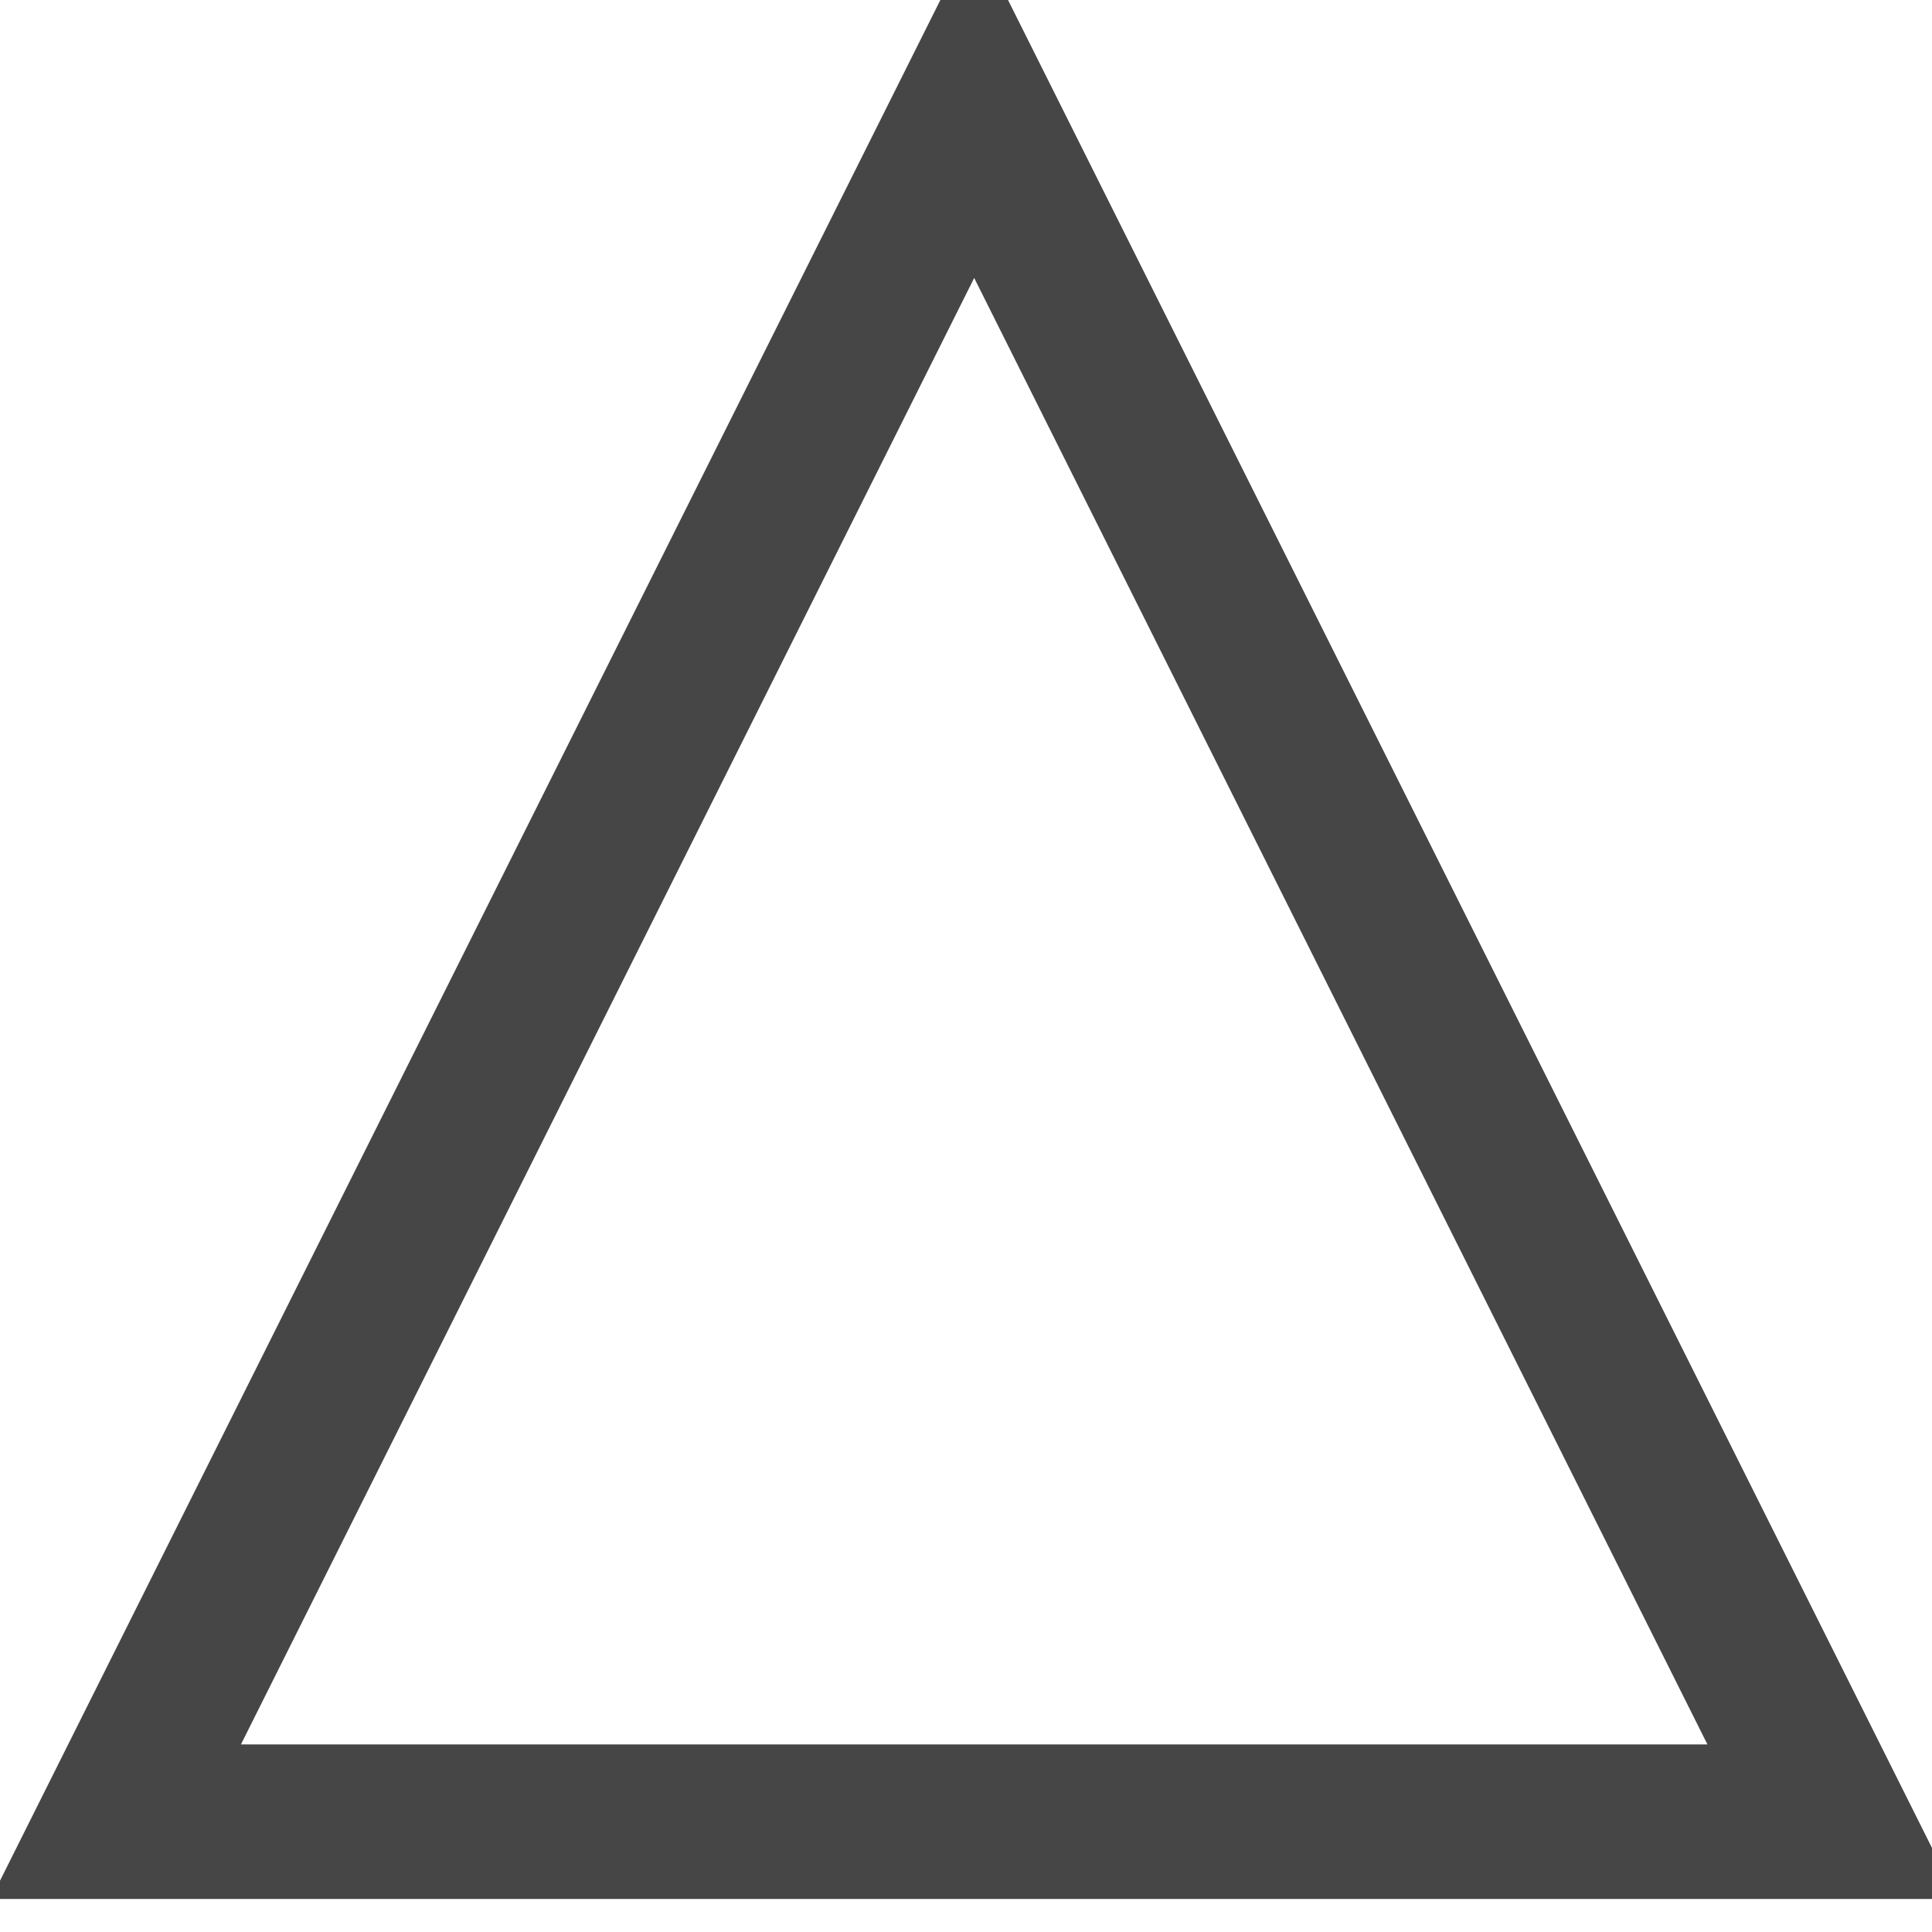
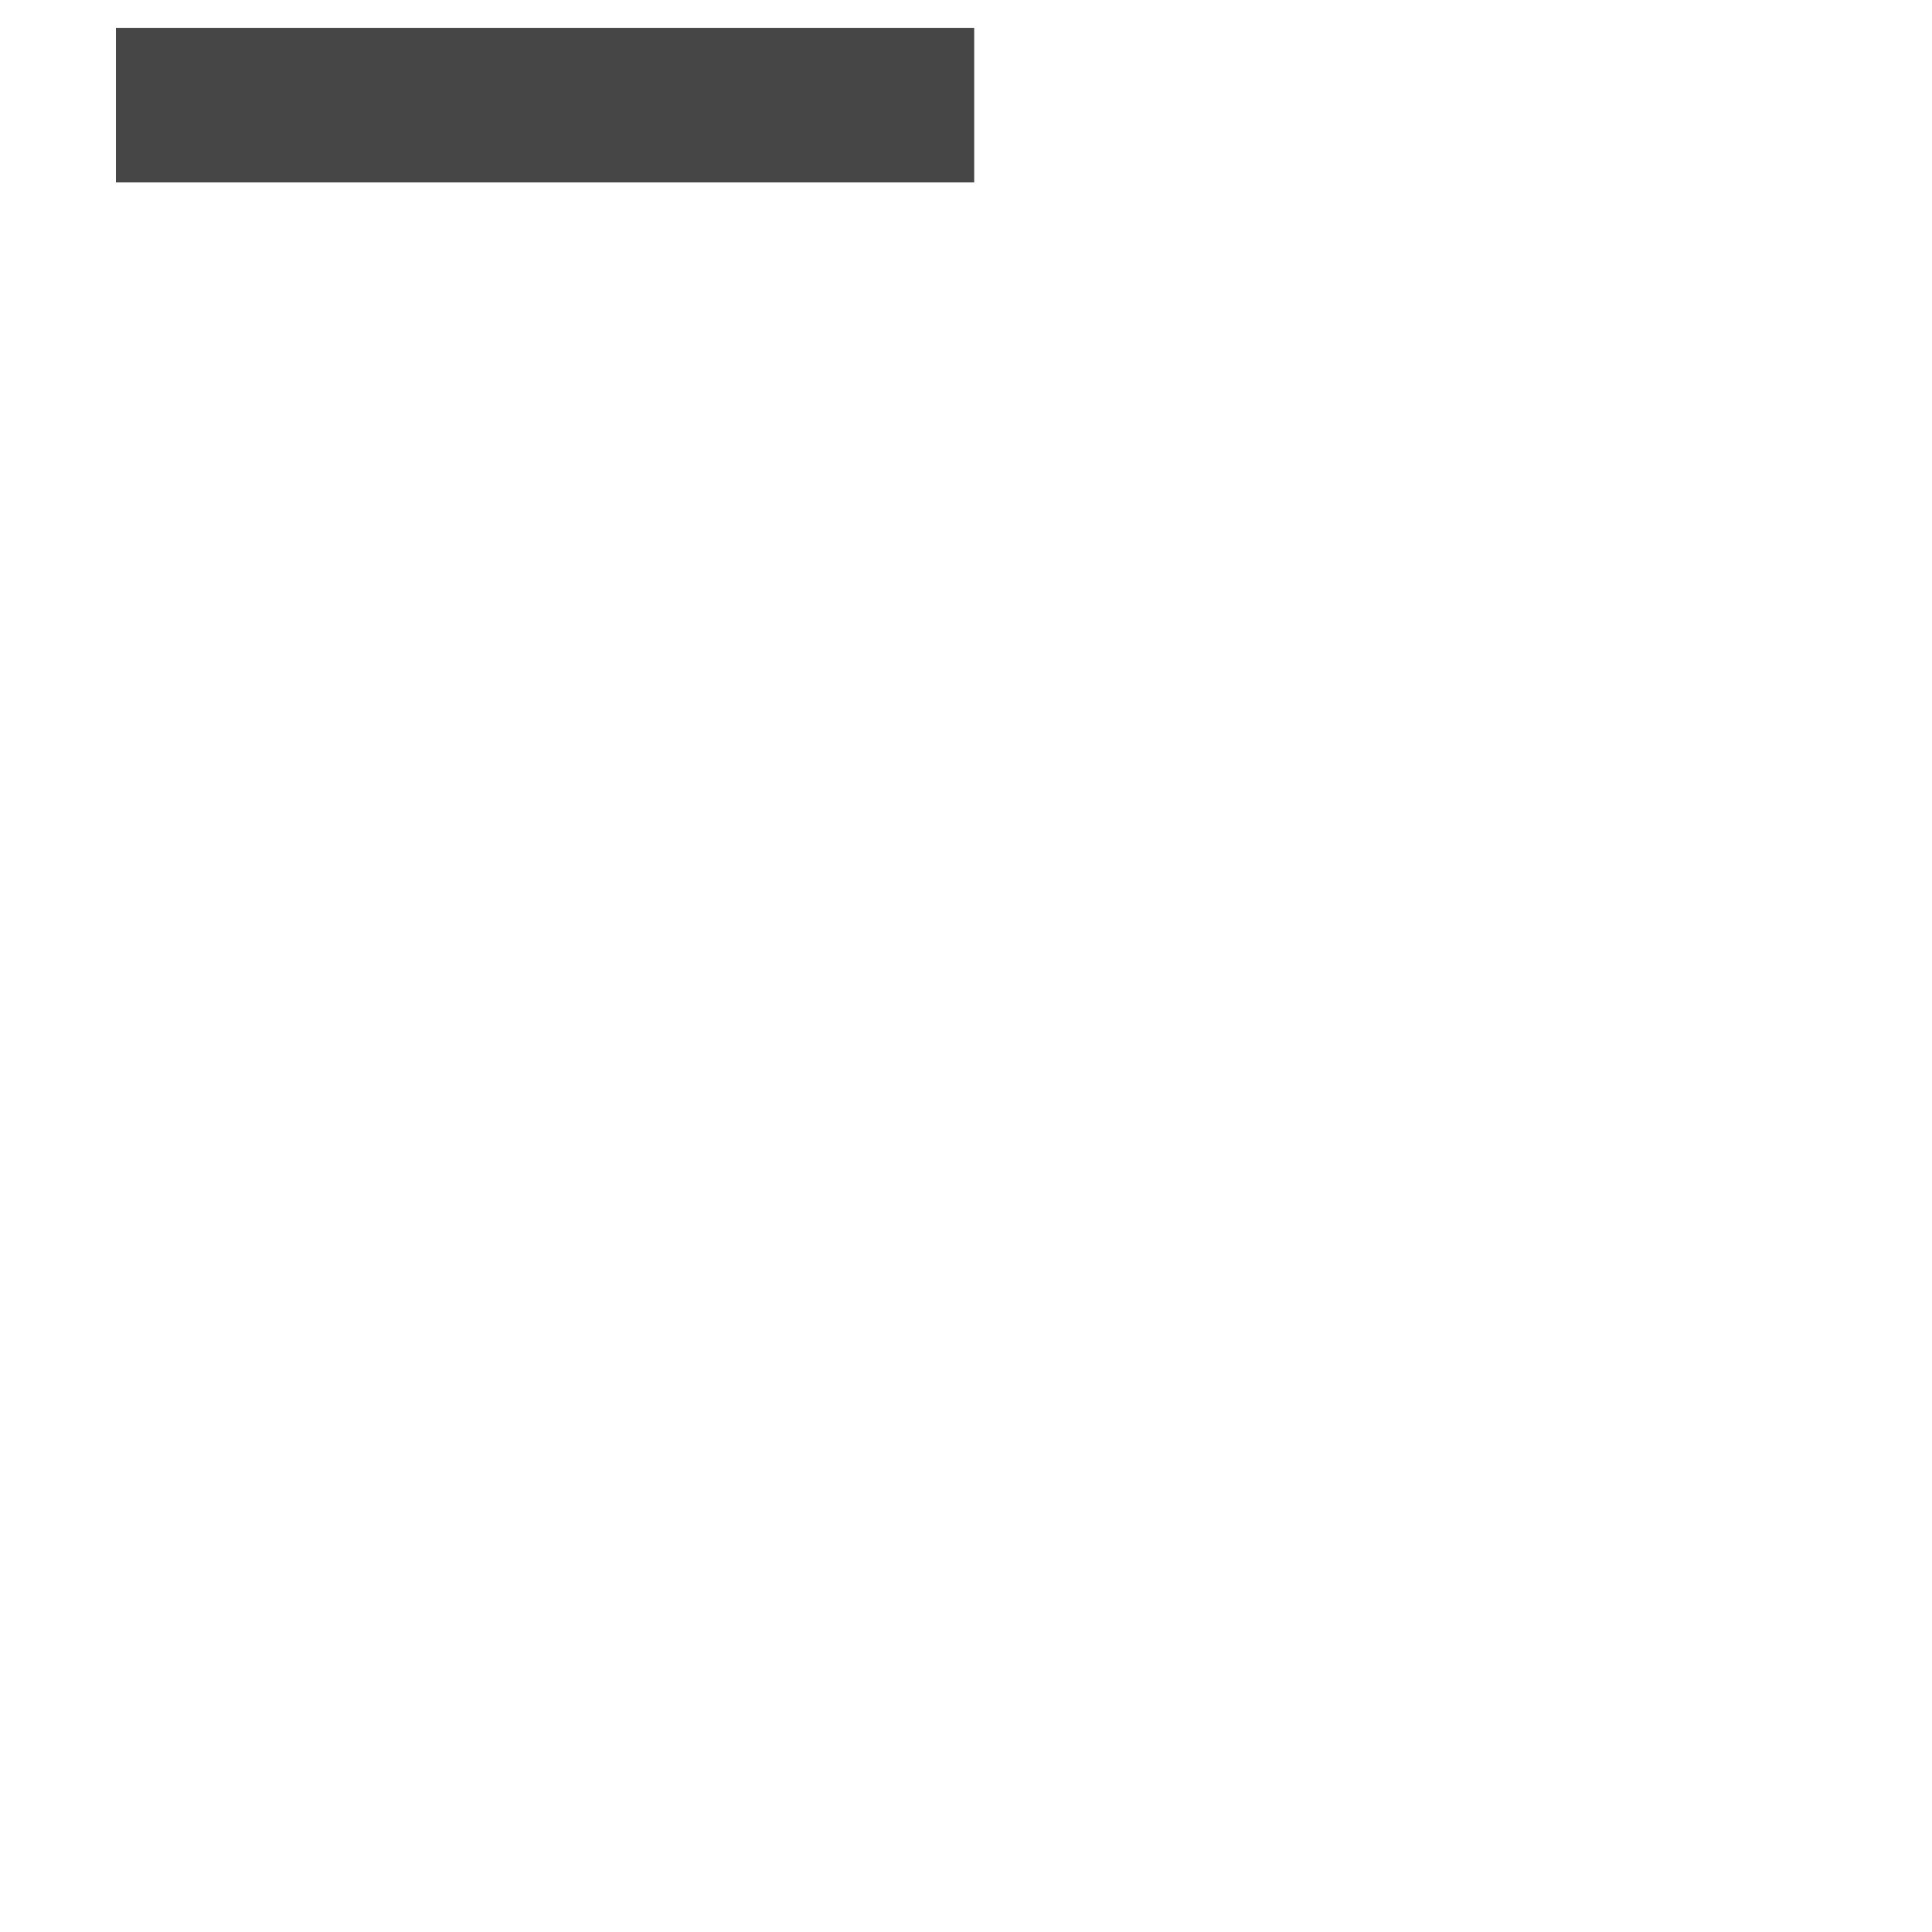
<svg xmlns="http://www.w3.org/2000/svg" width="50" height="50" viewBox="0 0 50 50">
  <defs>
    <style>
      .cls-1 {
        fill: none;
        stroke: #464646;
        stroke-width: 4px;
        fill-rule: evenodd;
      }
    </style>
  </defs>
  <g id="_210225_29121_icon_triangle" data-name="210225_29121_icon_triangle">
-     <path id="長方形_3" data-name="長方形 3" class="cls-1" d="M100.212,77.721l22.212,44.424H78Z" transform="translate(-75 -75)" />
+     <path id="長方形_3" data-name="長方形 3" class="cls-1" d="M100.212,77.721H78Z" transform="translate(-75 -75)" />
  </g>
</svg>